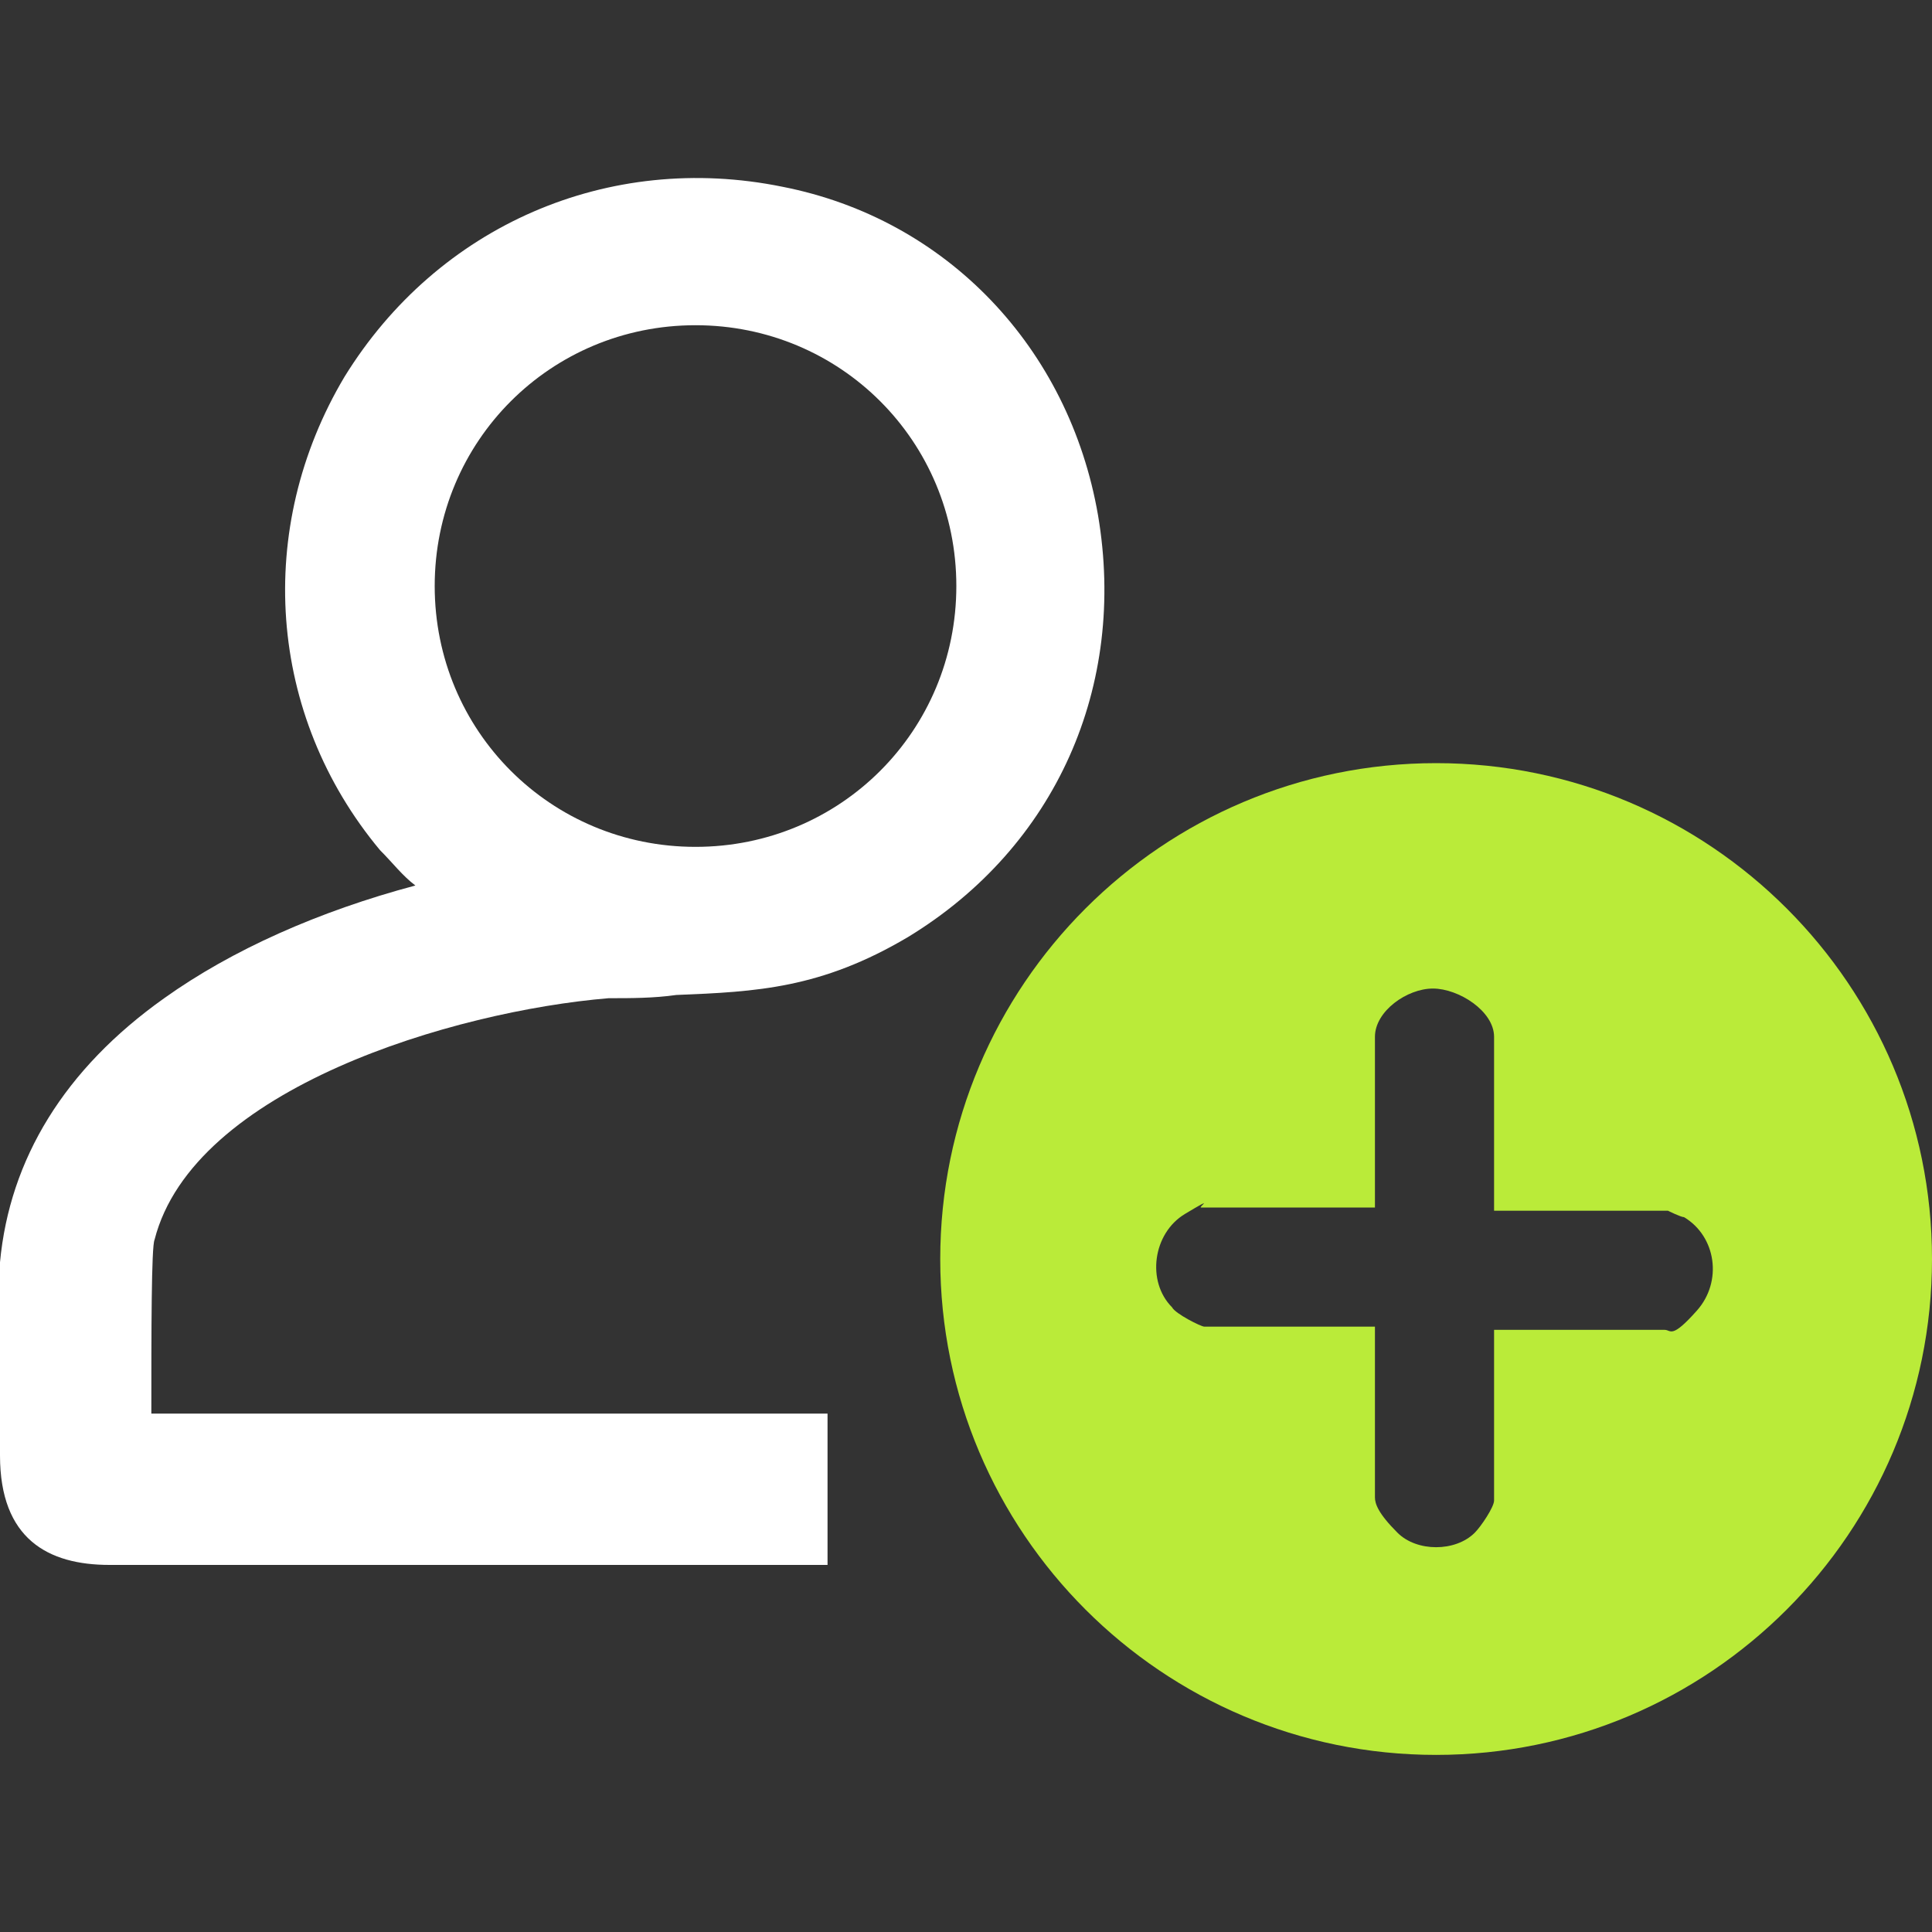
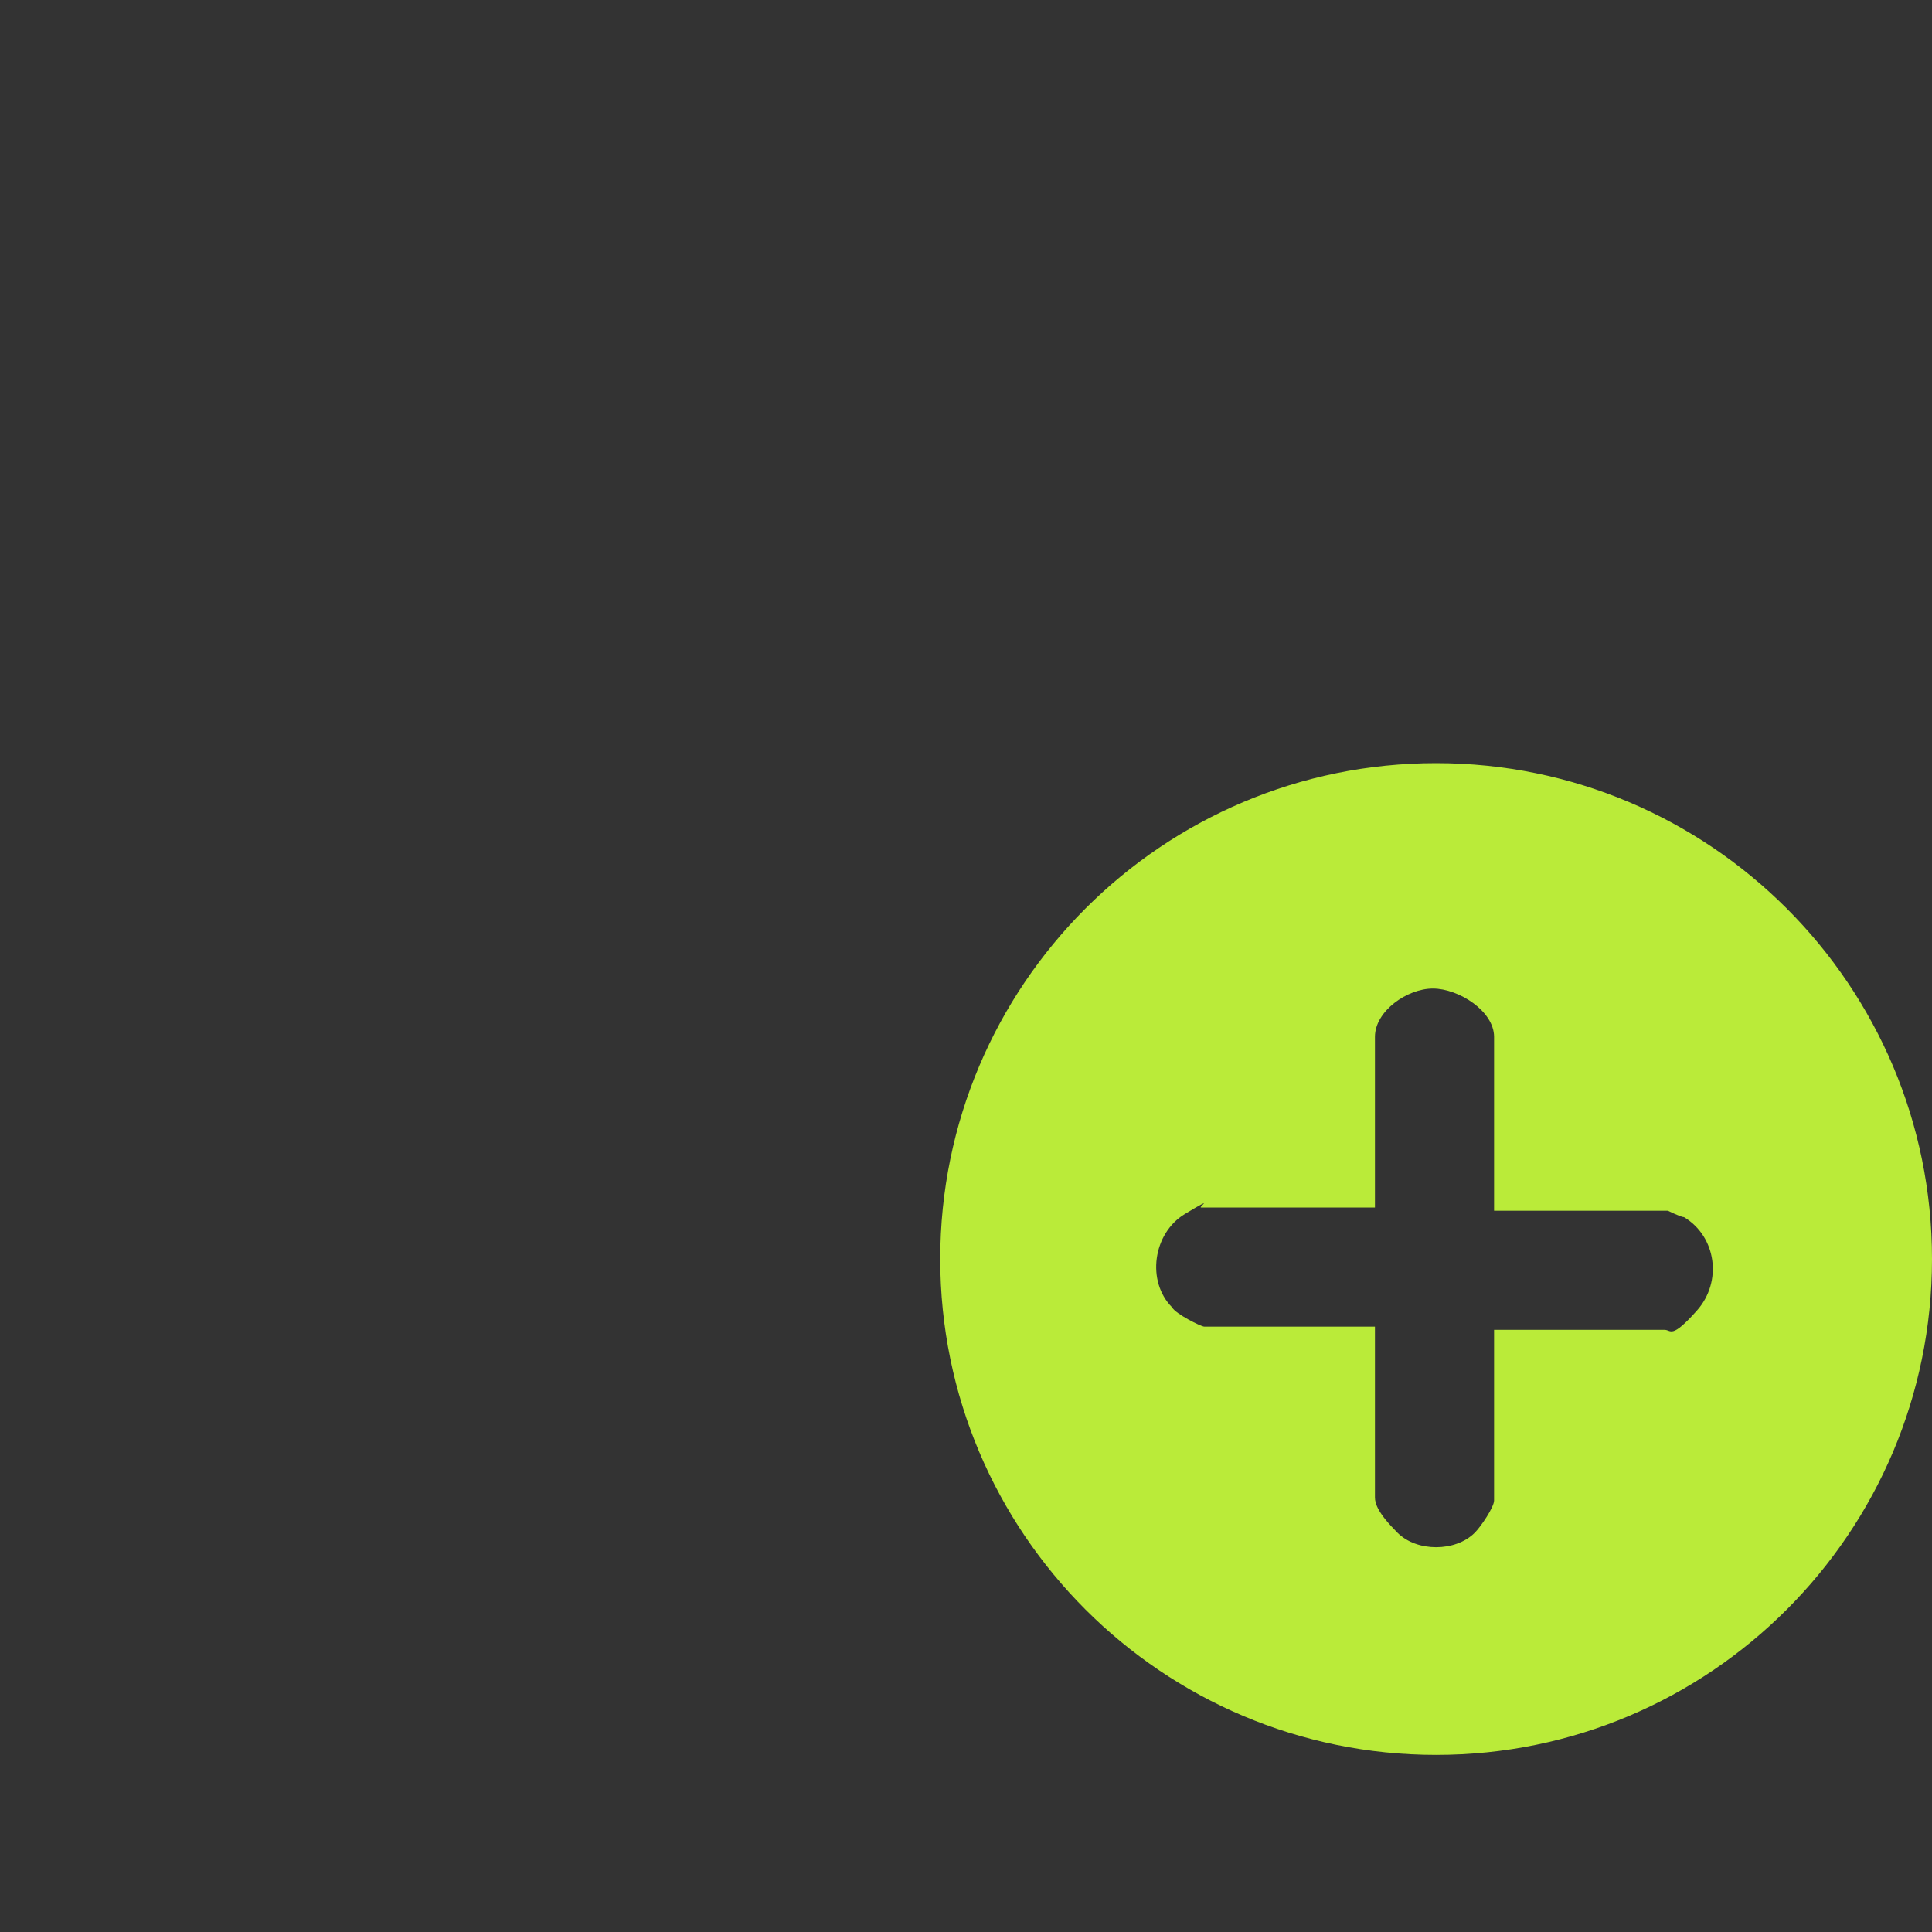
<svg xmlns="http://www.w3.org/2000/svg" id="Layer_1" version="1.1" viewBox="0 0 60 60">
  <rect x="0" y="0" width="60" height="60" fill="#333333" stroke="none" />
  <defs>
    <style>
      .st0 {
        fill: #fff;
      }

      .st1 {
        fill: #baeb39;
      }
    </style>
  </defs>
-   <path class="st0" d="M34.1,16c-.9-5.2-4.7-9.2-9.8-10.2-5.4-1.1-10.7,1.2-13.6,5.9-2.8,4.7-2.4,10.5,1.1,14.7.4.4.7.8,1.1,1.1-3,.8-5.7,2-7.8,3.5C2,33.2.3,36,0,39.2c0,.2,0,3.4,0,6s1.5,3.4,3.4,3.4h1.3s0,0,0,0h21s0-4.7,0-4.7c-2.3,0-4.6,0-6.9,0-3.1,0-9.7,0-14.1,0,0-2.5,0-5.2.1-5.4,1.2-4.7,9.3-7.1,14.1-7.5.7,0,1.4,0,2.1-.1,2.5-.1,4.5-.2,7.2-1.8,4.6-2.8,6.8-7.8,5.9-13.1ZM21.6,26.3c-4.5,0-8.1-3.6-8.1-8.1s3.6-8.1,8.1-8.1,8.1,3.6,8.1,8.1-3.6,8.1-8.1,8.1Z" />
  <path class="st1" d="M44.6,23.7c-8.5,0-15.4,6.9-15.4,15.4s6.9,15.4,15.4,15.4,15.4-6.9,15.4-15.4-6.9-15.4-15.4-15.4ZM46.4,37.6h5.4s.4.2.5.2c1,.6,1.2,2,.4,2.9s-.8.6-1,.6h-5.3v5.3c0,.2-.4.8-.6,1-.6.6-1.8.6-2.4,0s-.7-.9-.7-1.1v-5.3h-5.3c-.1,0-.9-.4-1-.6-.8-.8-.6-2.3.4-2.9s.4-.2.5-.2h5.4v-5.3c0-.8,1-1.5,1.8-1.5s1.9.7,1.9,1.5v5.3Z" />
</svg>